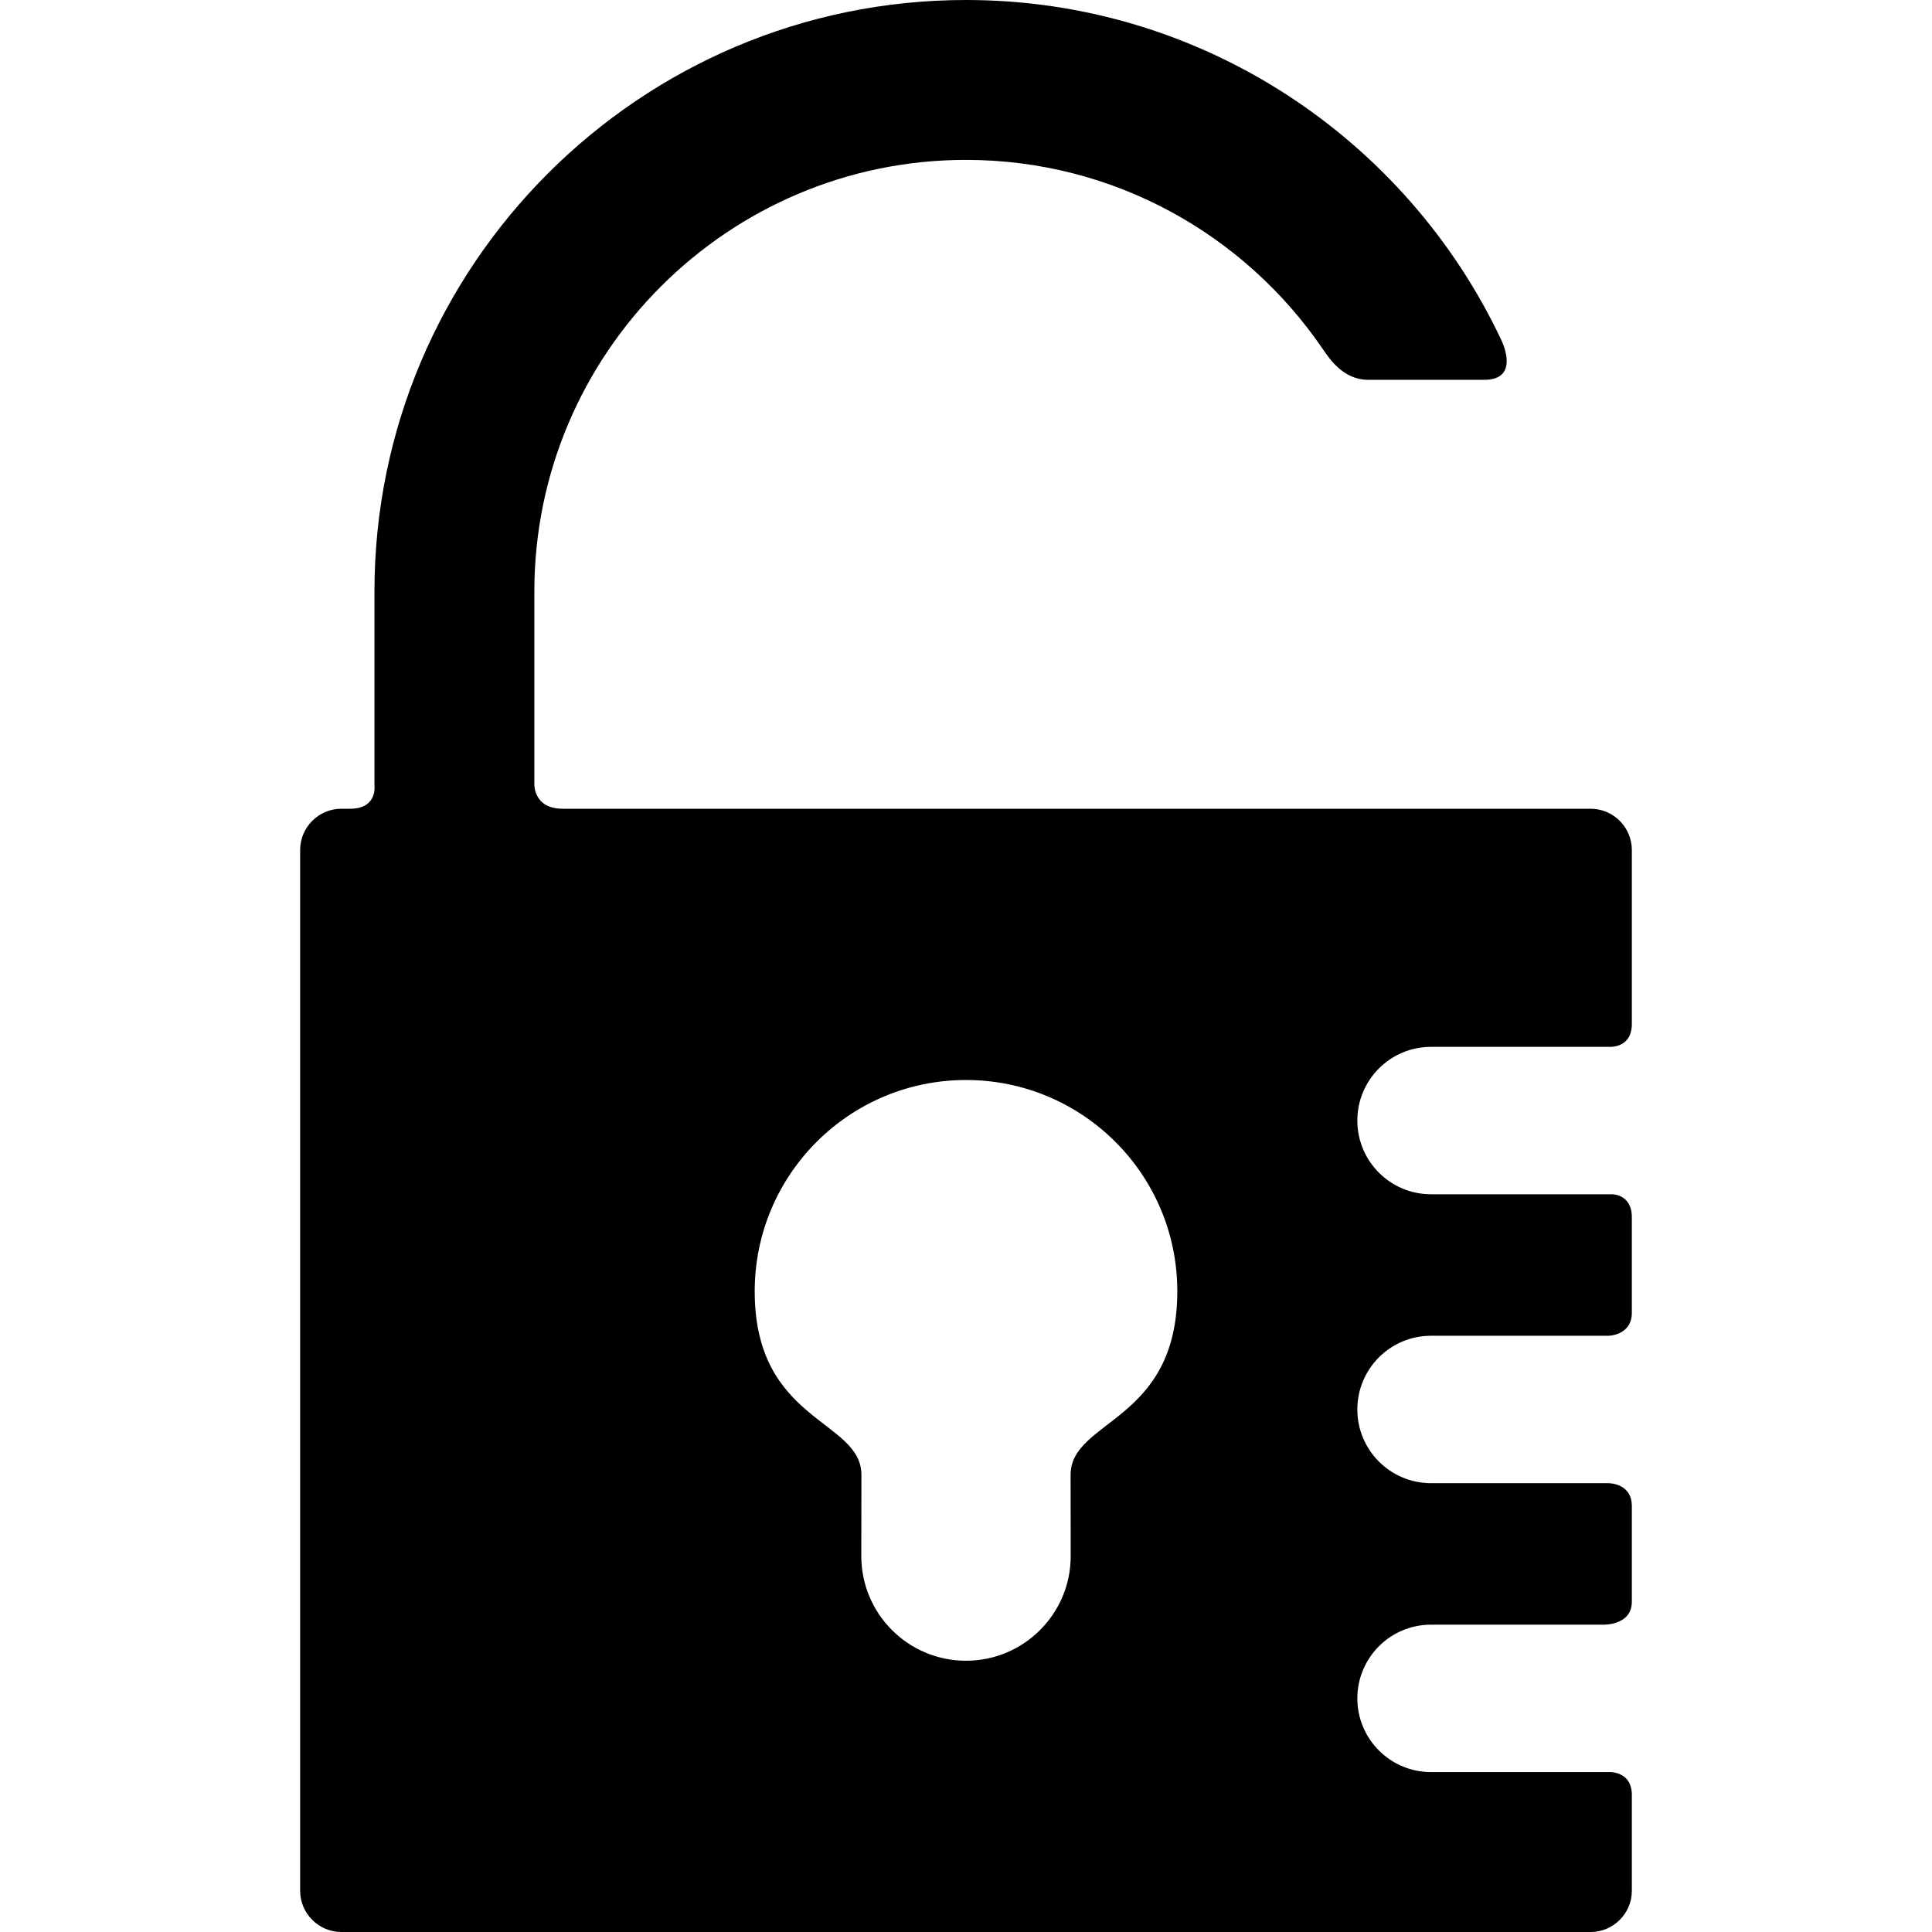
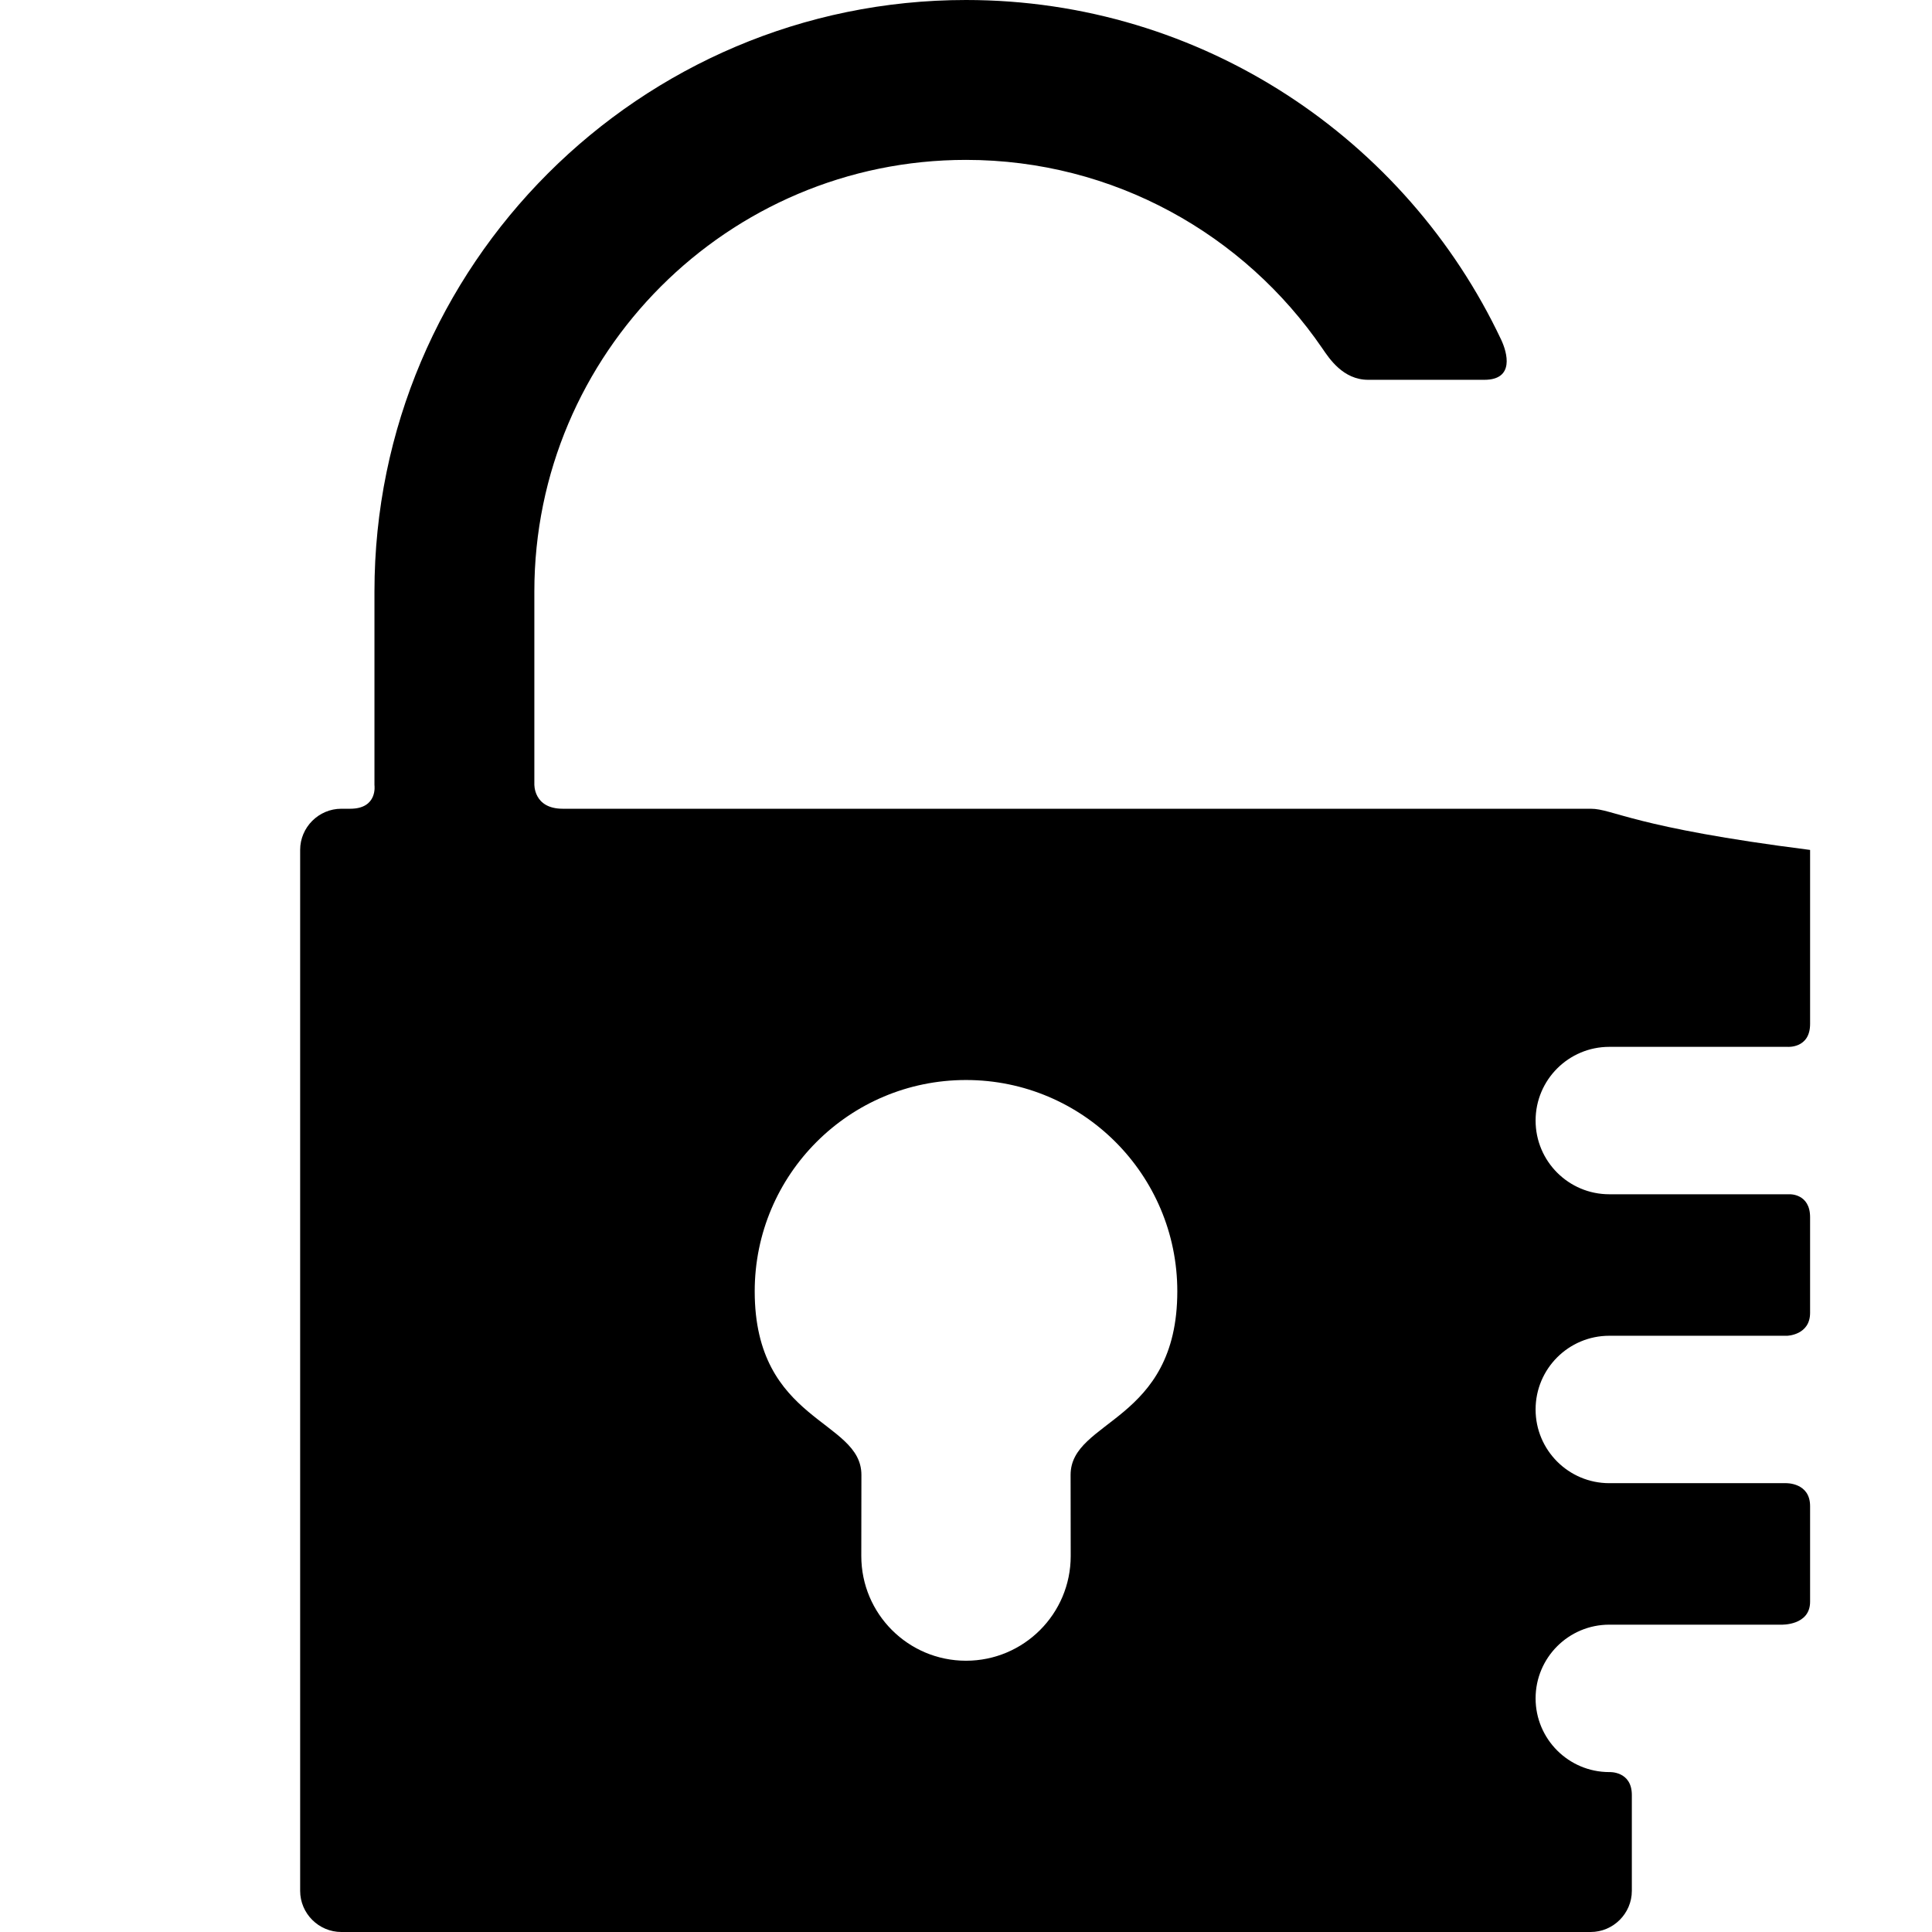
<svg xmlns="http://www.w3.org/2000/svg" fill="#000000" height="800px" width="800px" version="1.1" id="Capa_1" viewBox="0 0 365.827 365.827" xml:space="preserve">
  <g>
    <g id="Layer_5_72_">
-       <path d="M301.191,153.137c0,0-145.972,0-194.629,0c-5.625,0-5.383-4.72-5.383-4.72v-36.408c0-45.068,36.666-81.734,81.733-81.734    c27.995,0,52.731,14.158,67.466,35.68c1.32,1.93,3.934,5.961,8.684,5.961h22c5.75,0,4.356-5.114,3.183-7.599    C266.301,26.341,227.628,0,182.913,0C121.151,0,70.904,50.247,70.904,112.009v36.658c0,0,0.658,4.47-4.592,4.47    c-0.42,0-1.679,0-1.679,0c-4.289,0-7.799,3.51-7.799,7.8v197.09c0,4.29,3.51,7.8,7.799,7.8h236.558c4.29,0,7.8-3.51,7.8-7.8    c0,0,0-13.605,0-18.14c0-4.574-4.267-4.34-4.267-4.34h-33.753c-7.708,0-13.957-6.249-13.957-13.957s6.249-13.957,13.957-13.957    h32.597c0,0,5.423,0.192,5.423-4.34c0-4.528,0-12.499,0-18.111c0-4.482-4.556-4.34-4.556-4.34h-33.464    c-7.708,0-13.957-6.249-13.957-13.957s6.249-13.957,13.957-13.957h33.682c0,0,4.338-0.114,4.338-4.34c0-4.528,0-12.499,0-18.112    c0-4.462-3.833-4.34-3.833-4.34h-34.186c-7.708,0-13.957-6.249-13.957-13.957s6.249-13.957,13.957-13.957h33.753    c0,0,4.267,0.339,4.267-4.34c0-8.236,0-32.946,0-32.946C308.991,156.647,305.481,153.137,301.191,153.137z M202.719,279.27    c0,4.925,0.021,15.365,0.021,15.365c0,10.95-8.876,19.827-19.826,19.827s-19.826-8.877-19.826-19.827    c0,0,0.021-10.44,0.021-15.365c0-10.518-20.204-9.882-20.204-34.758c0-22.097,17.913-40.01,40.01-40.01s40.01,17.913,40.01,40.01    C222.923,269.388,202.719,268.752,202.719,279.27z" />
+       <path d="M301.191,153.137c0,0-145.972,0-194.629,0c-5.625,0-5.383-4.72-5.383-4.72v-36.408c0-45.068,36.666-81.734,81.733-81.734    c27.995,0,52.731,14.158,67.466,35.68c1.32,1.93,3.934,5.961,8.684,5.961h22c5.75,0,4.356-5.114,3.183-7.599    C266.301,26.341,227.628,0,182.913,0C121.151,0,70.904,50.247,70.904,112.009v36.658c0,0,0.658,4.47-4.592,4.47    c-0.42,0-1.679,0-1.679,0c-4.289,0-7.799,3.51-7.799,7.8v197.09c0,4.29,3.51,7.8,7.799,7.8h236.558c4.29,0,7.8-3.51,7.8-7.8    c0,0,0-13.605,0-18.14c0-4.574-4.267-4.34-4.267-4.34c-7.708,0-13.957-6.249-13.957-13.957s6.249-13.957,13.957-13.957    h32.597c0,0,5.423,0.192,5.423-4.34c0-4.528,0-12.499,0-18.111c0-4.482-4.556-4.34-4.556-4.34h-33.464    c-7.708,0-13.957-6.249-13.957-13.957s6.249-13.957,13.957-13.957h33.682c0,0,4.338-0.114,4.338-4.34c0-4.528,0-12.499,0-18.112    c0-4.462-3.833-4.34-3.833-4.34h-34.186c-7.708,0-13.957-6.249-13.957-13.957s6.249-13.957,13.957-13.957h33.753    c0,0,4.267,0.339,4.267-4.34c0-8.236,0-32.946,0-32.946C308.991,156.647,305.481,153.137,301.191,153.137z M202.719,279.27    c0,4.925,0.021,15.365,0.021,15.365c0,10.95-8.876,19.827-19.826,19.827s-19.826-8.877-19.826-19.827    c0,0,0.021-10.44,0.021-15.365c0-10.518-20.204-9.882-20.204-34.758c0-22.097,17.913-40.01,40.01-40.01s40.01,17.913,40.01,40.01    C222.923,269.388,202.719,268.752,202.719,279.27z" />
    </g>
  </g>
</svg>